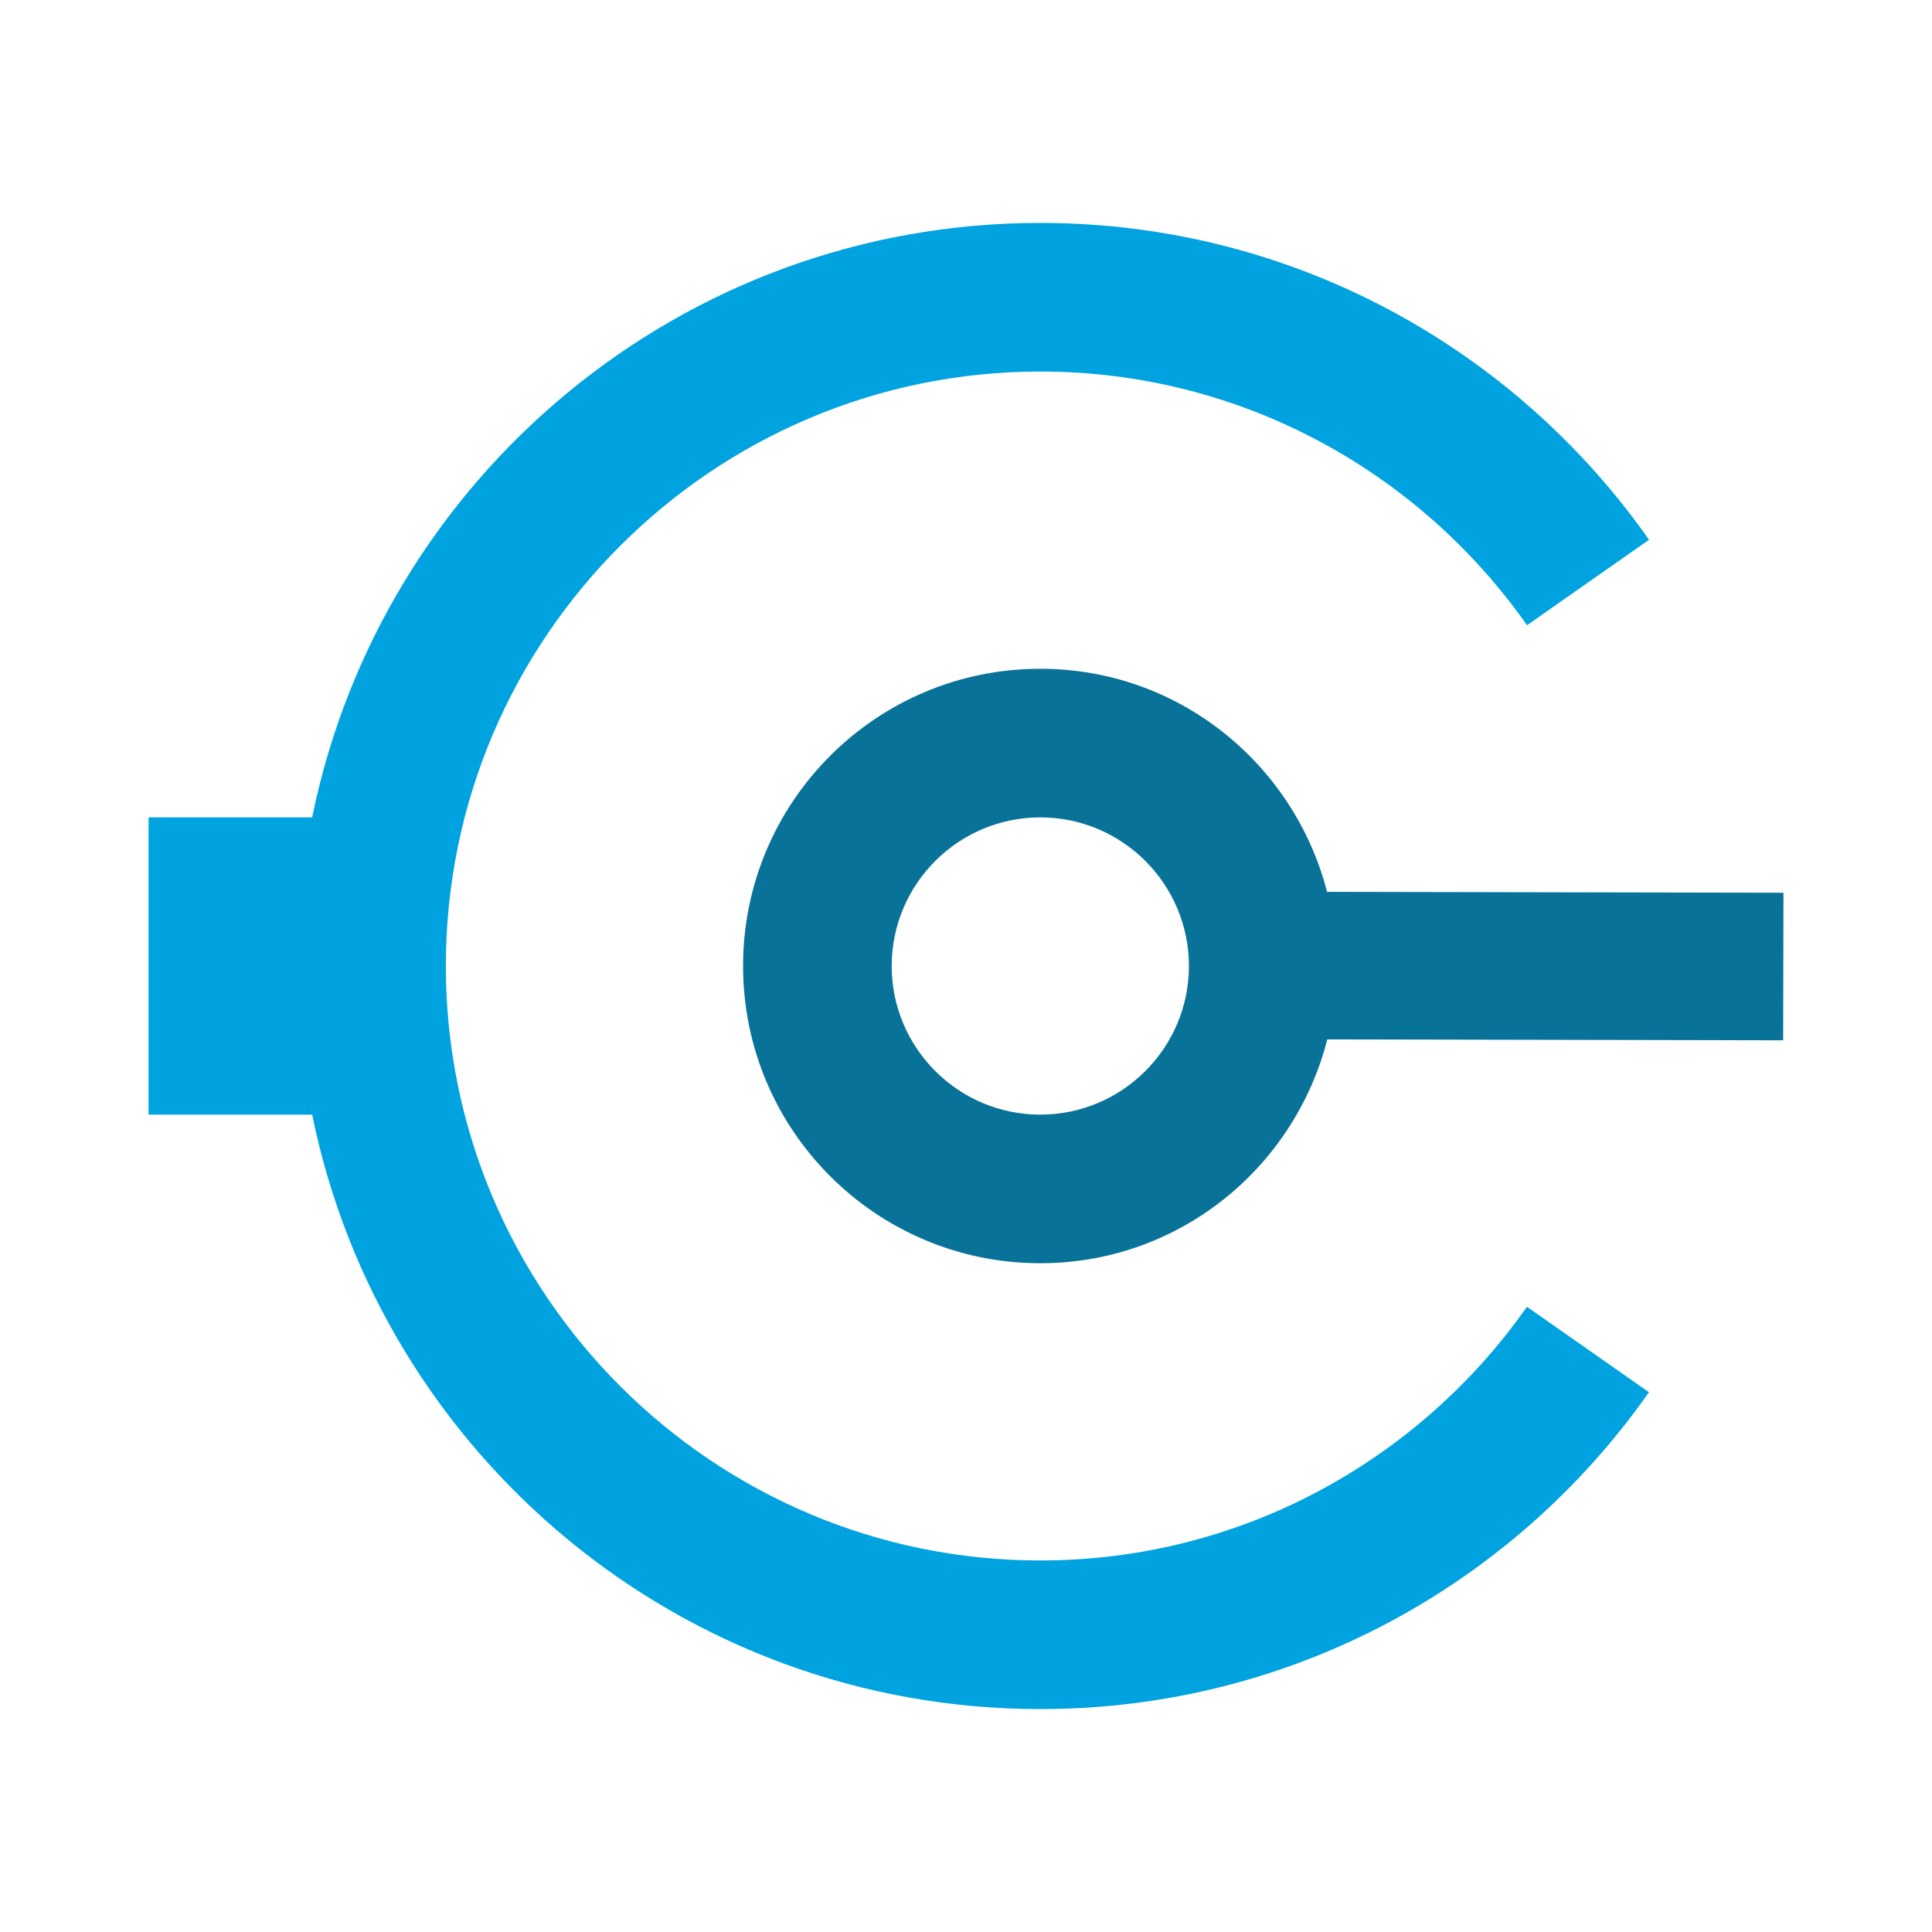
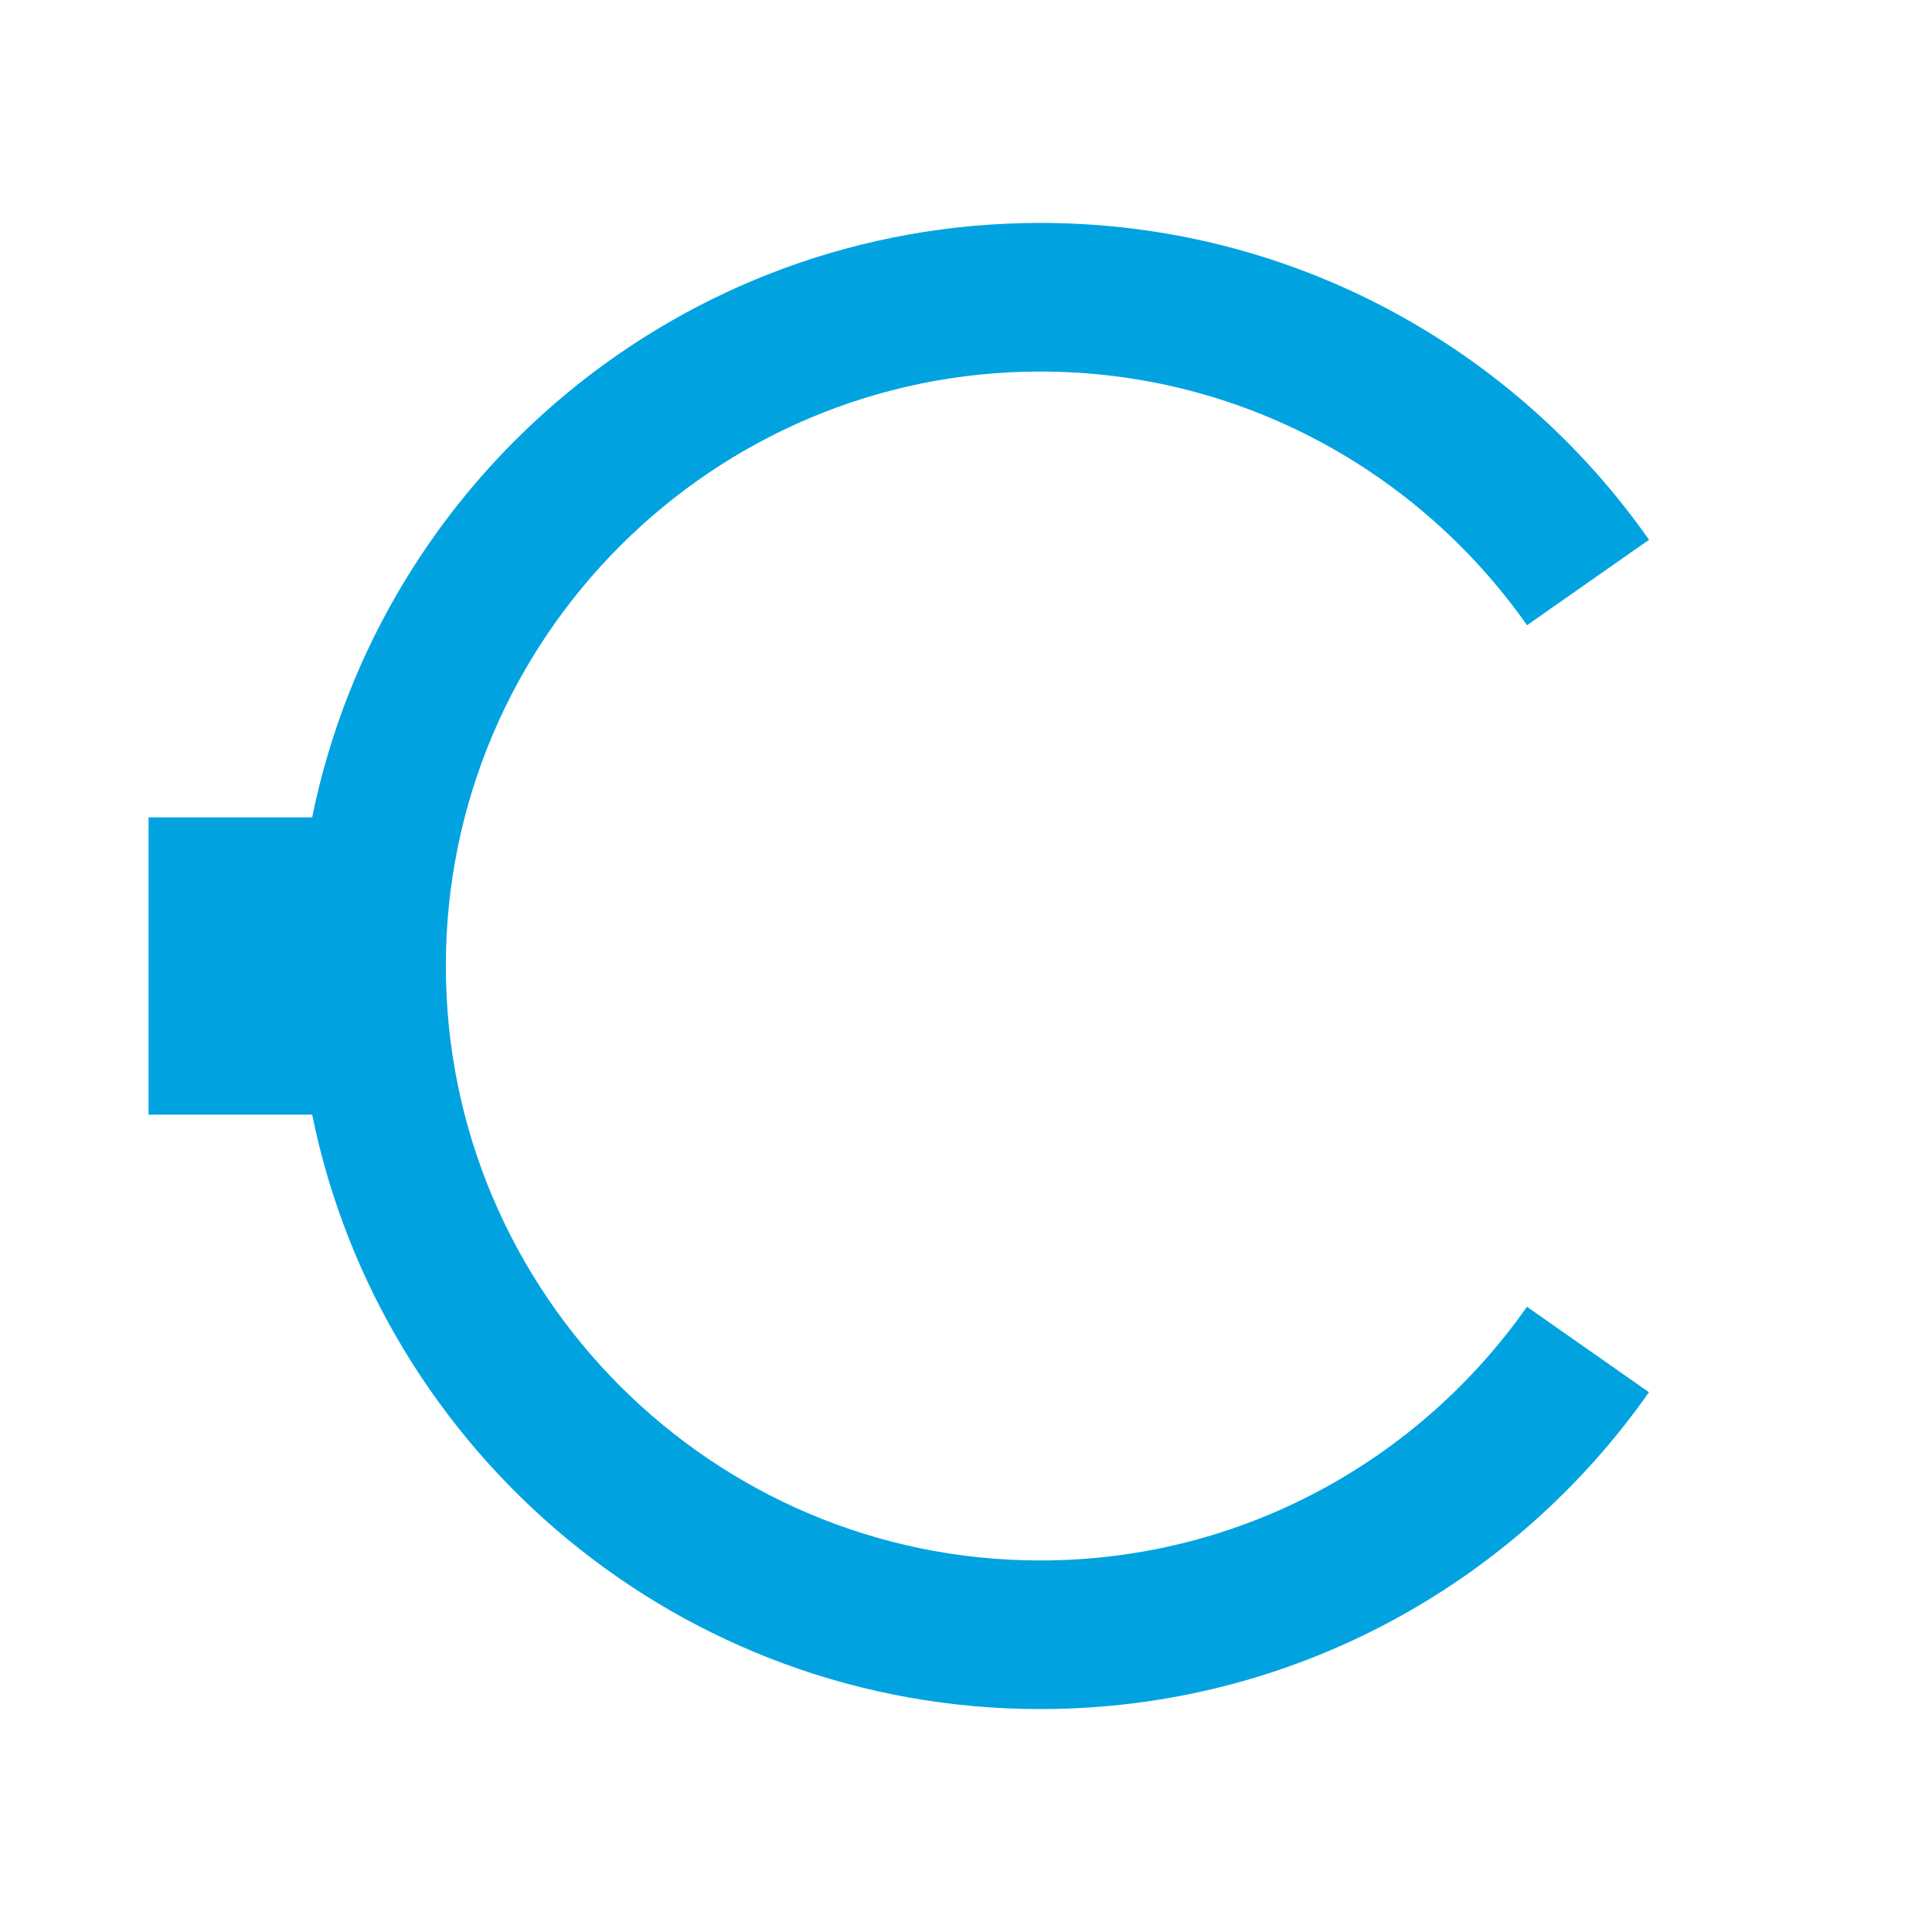
<svg xmlns="http://www.w3.org/2000/svg" version="1.1" x="0px" y="0px" viewBox="0 0 26 26" xml:space="preserve">
  <g id="guides">
</g>
  <g id="white">
</g>
  <g id="_x31_6_16" display="none">
</g>
  <g id="content">
    <path fill="#00A3E0" d="M20.549,17.586l1.642,1.15C20.383,21.314,17.389,23,14,23   c-4.838,0-8.872-3.436-9.799-8H1.999v-4h2.202c0.927-4.564,4.961-8,9.799-8   c3.389,0,6.383,1.686,8.192,4.264l-1.642,1.15C19.101,6.352,16.706,5,14,5   C9.589,5,6,8.589,6,13s3.589,8,8,8C16.706,21,19.101,19.648,20.549,17.586z" />
-     <path fill="#087299" d="M24.001,12.014l-6.142-0.012C17.414,10.279,15.862,9,14,9   c-2.209,0-4,1.791-4,4c0,2.209,1.791,4,4,4   c1.866,0,3.42-1.283,3.862-3.012L23.997,14L24.001,12.014z M14,15c-1.103,0-2-0.897-2-2   s0.897-2,2-2c1.103,0,2,0.897,2,2S15.103,15,14,15z" />
  </g>
  <g id="grid">
</g>
</svg>